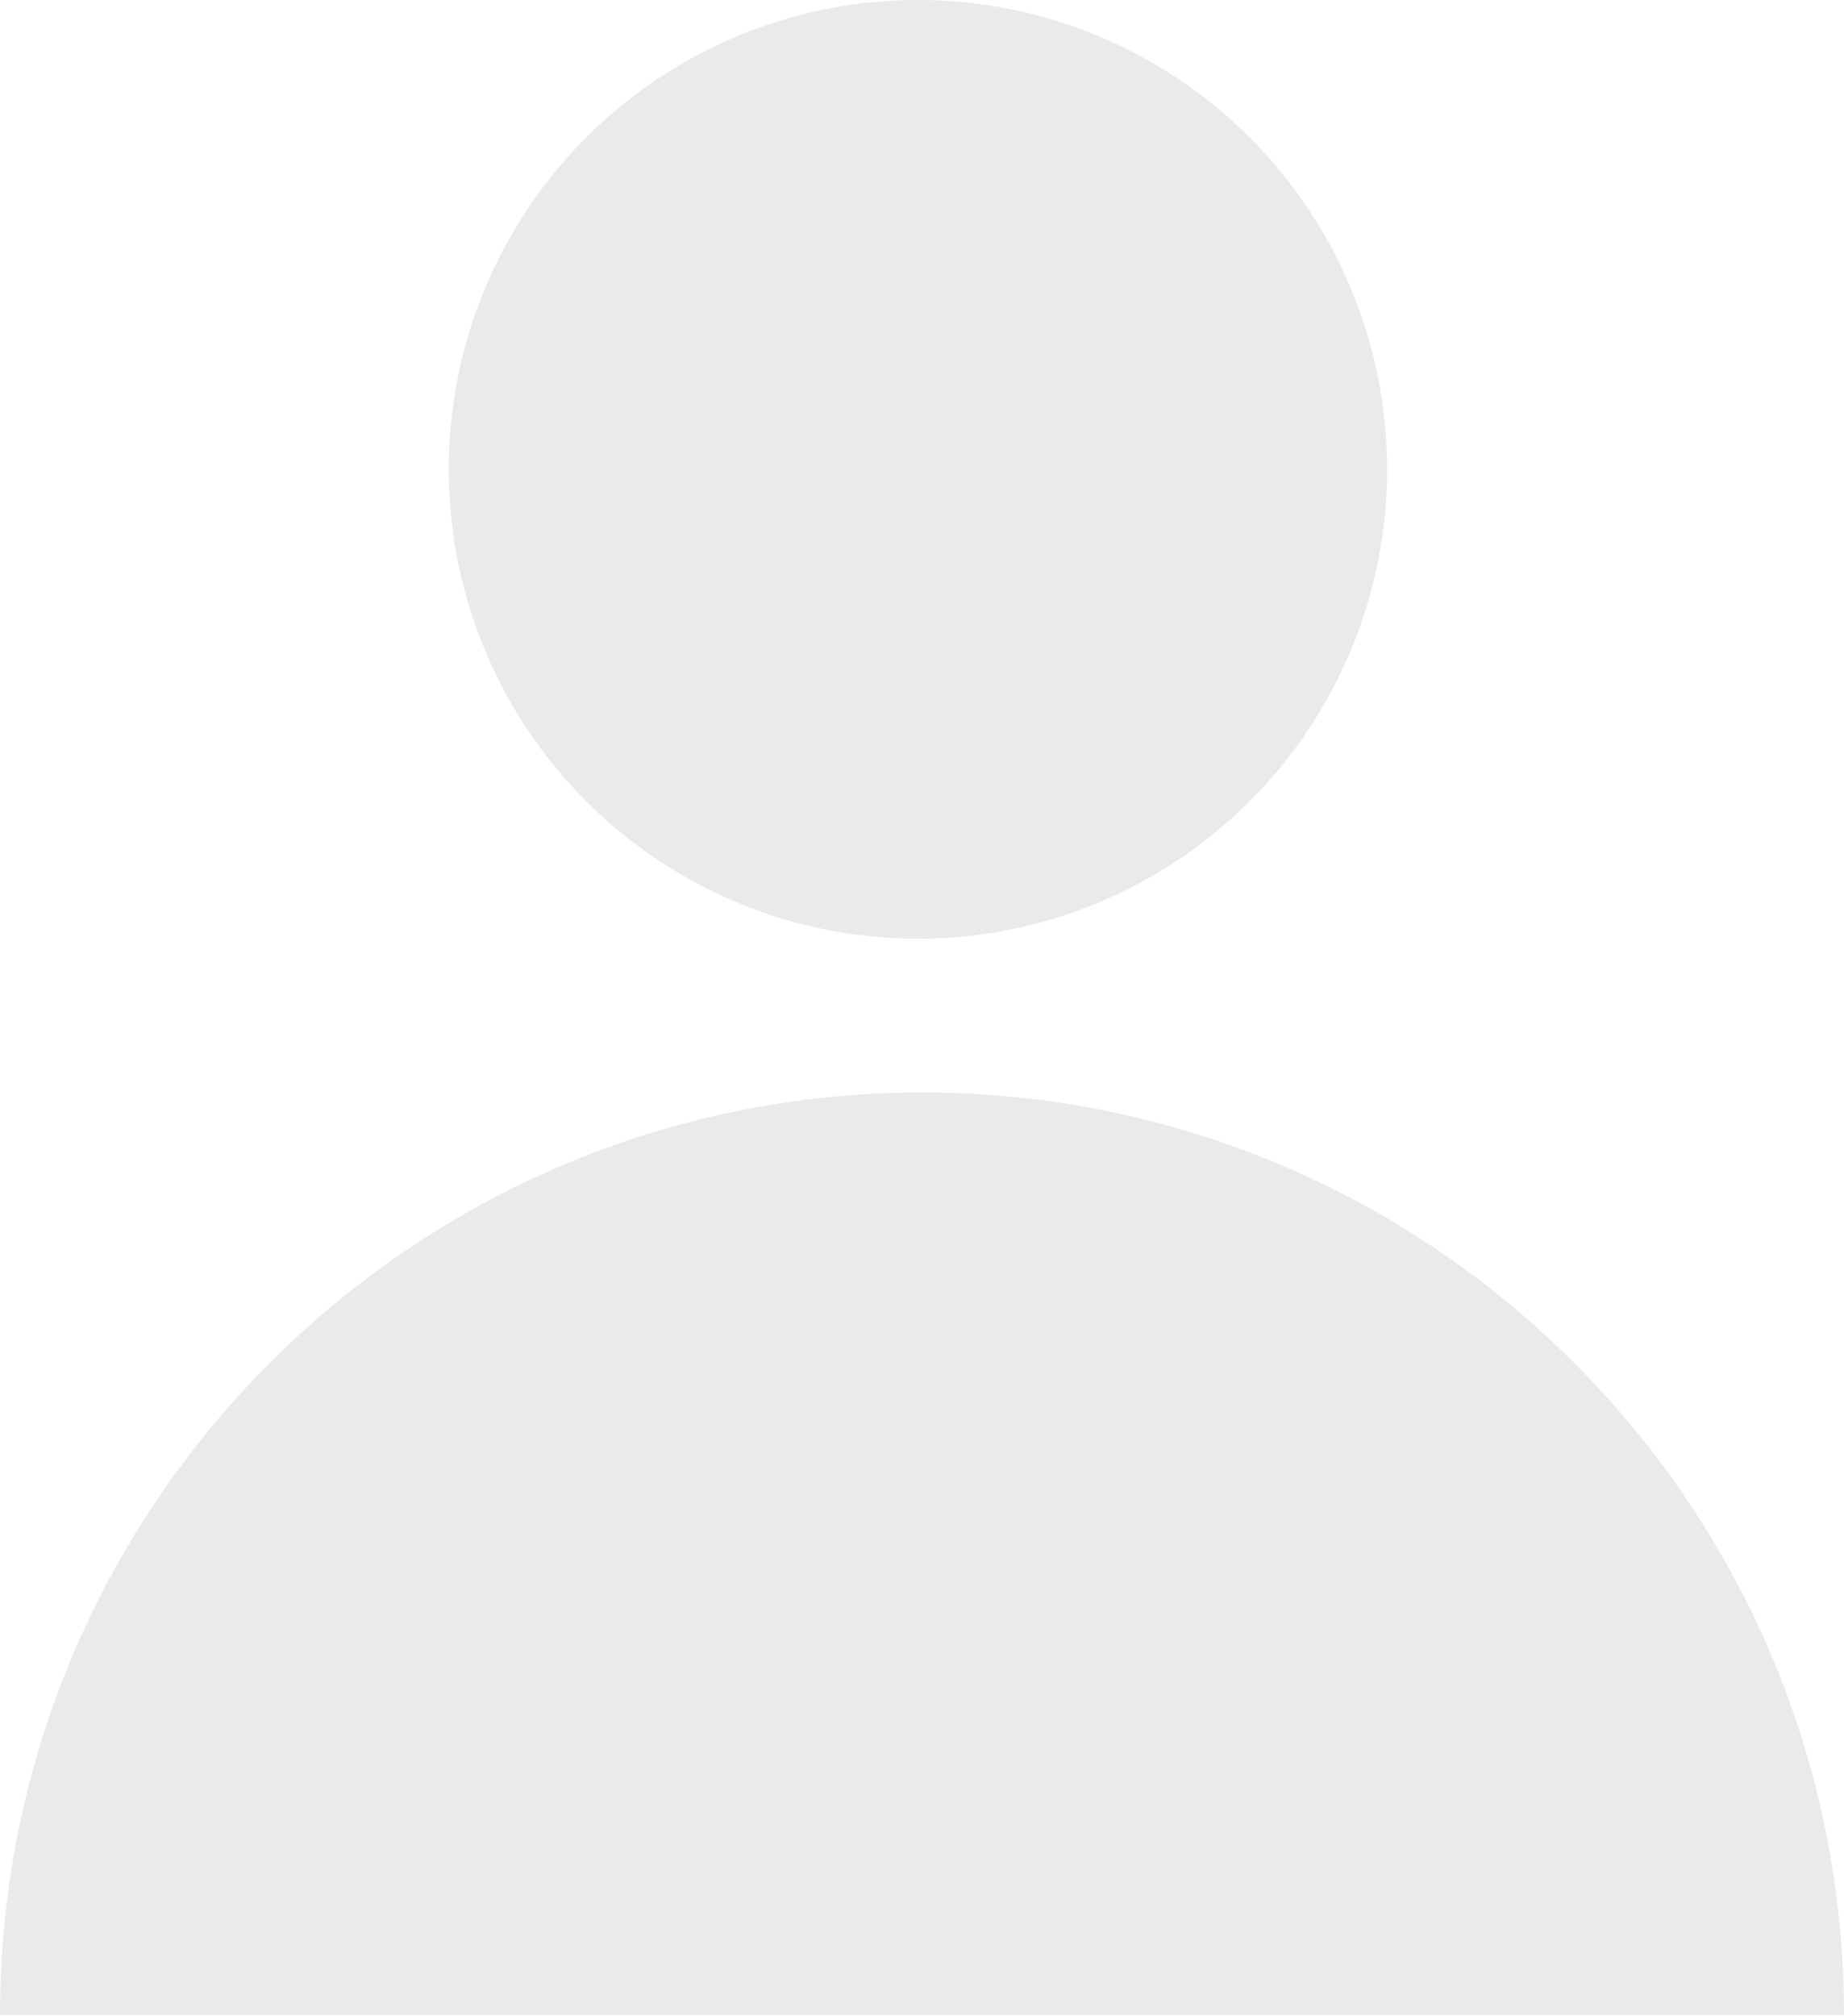
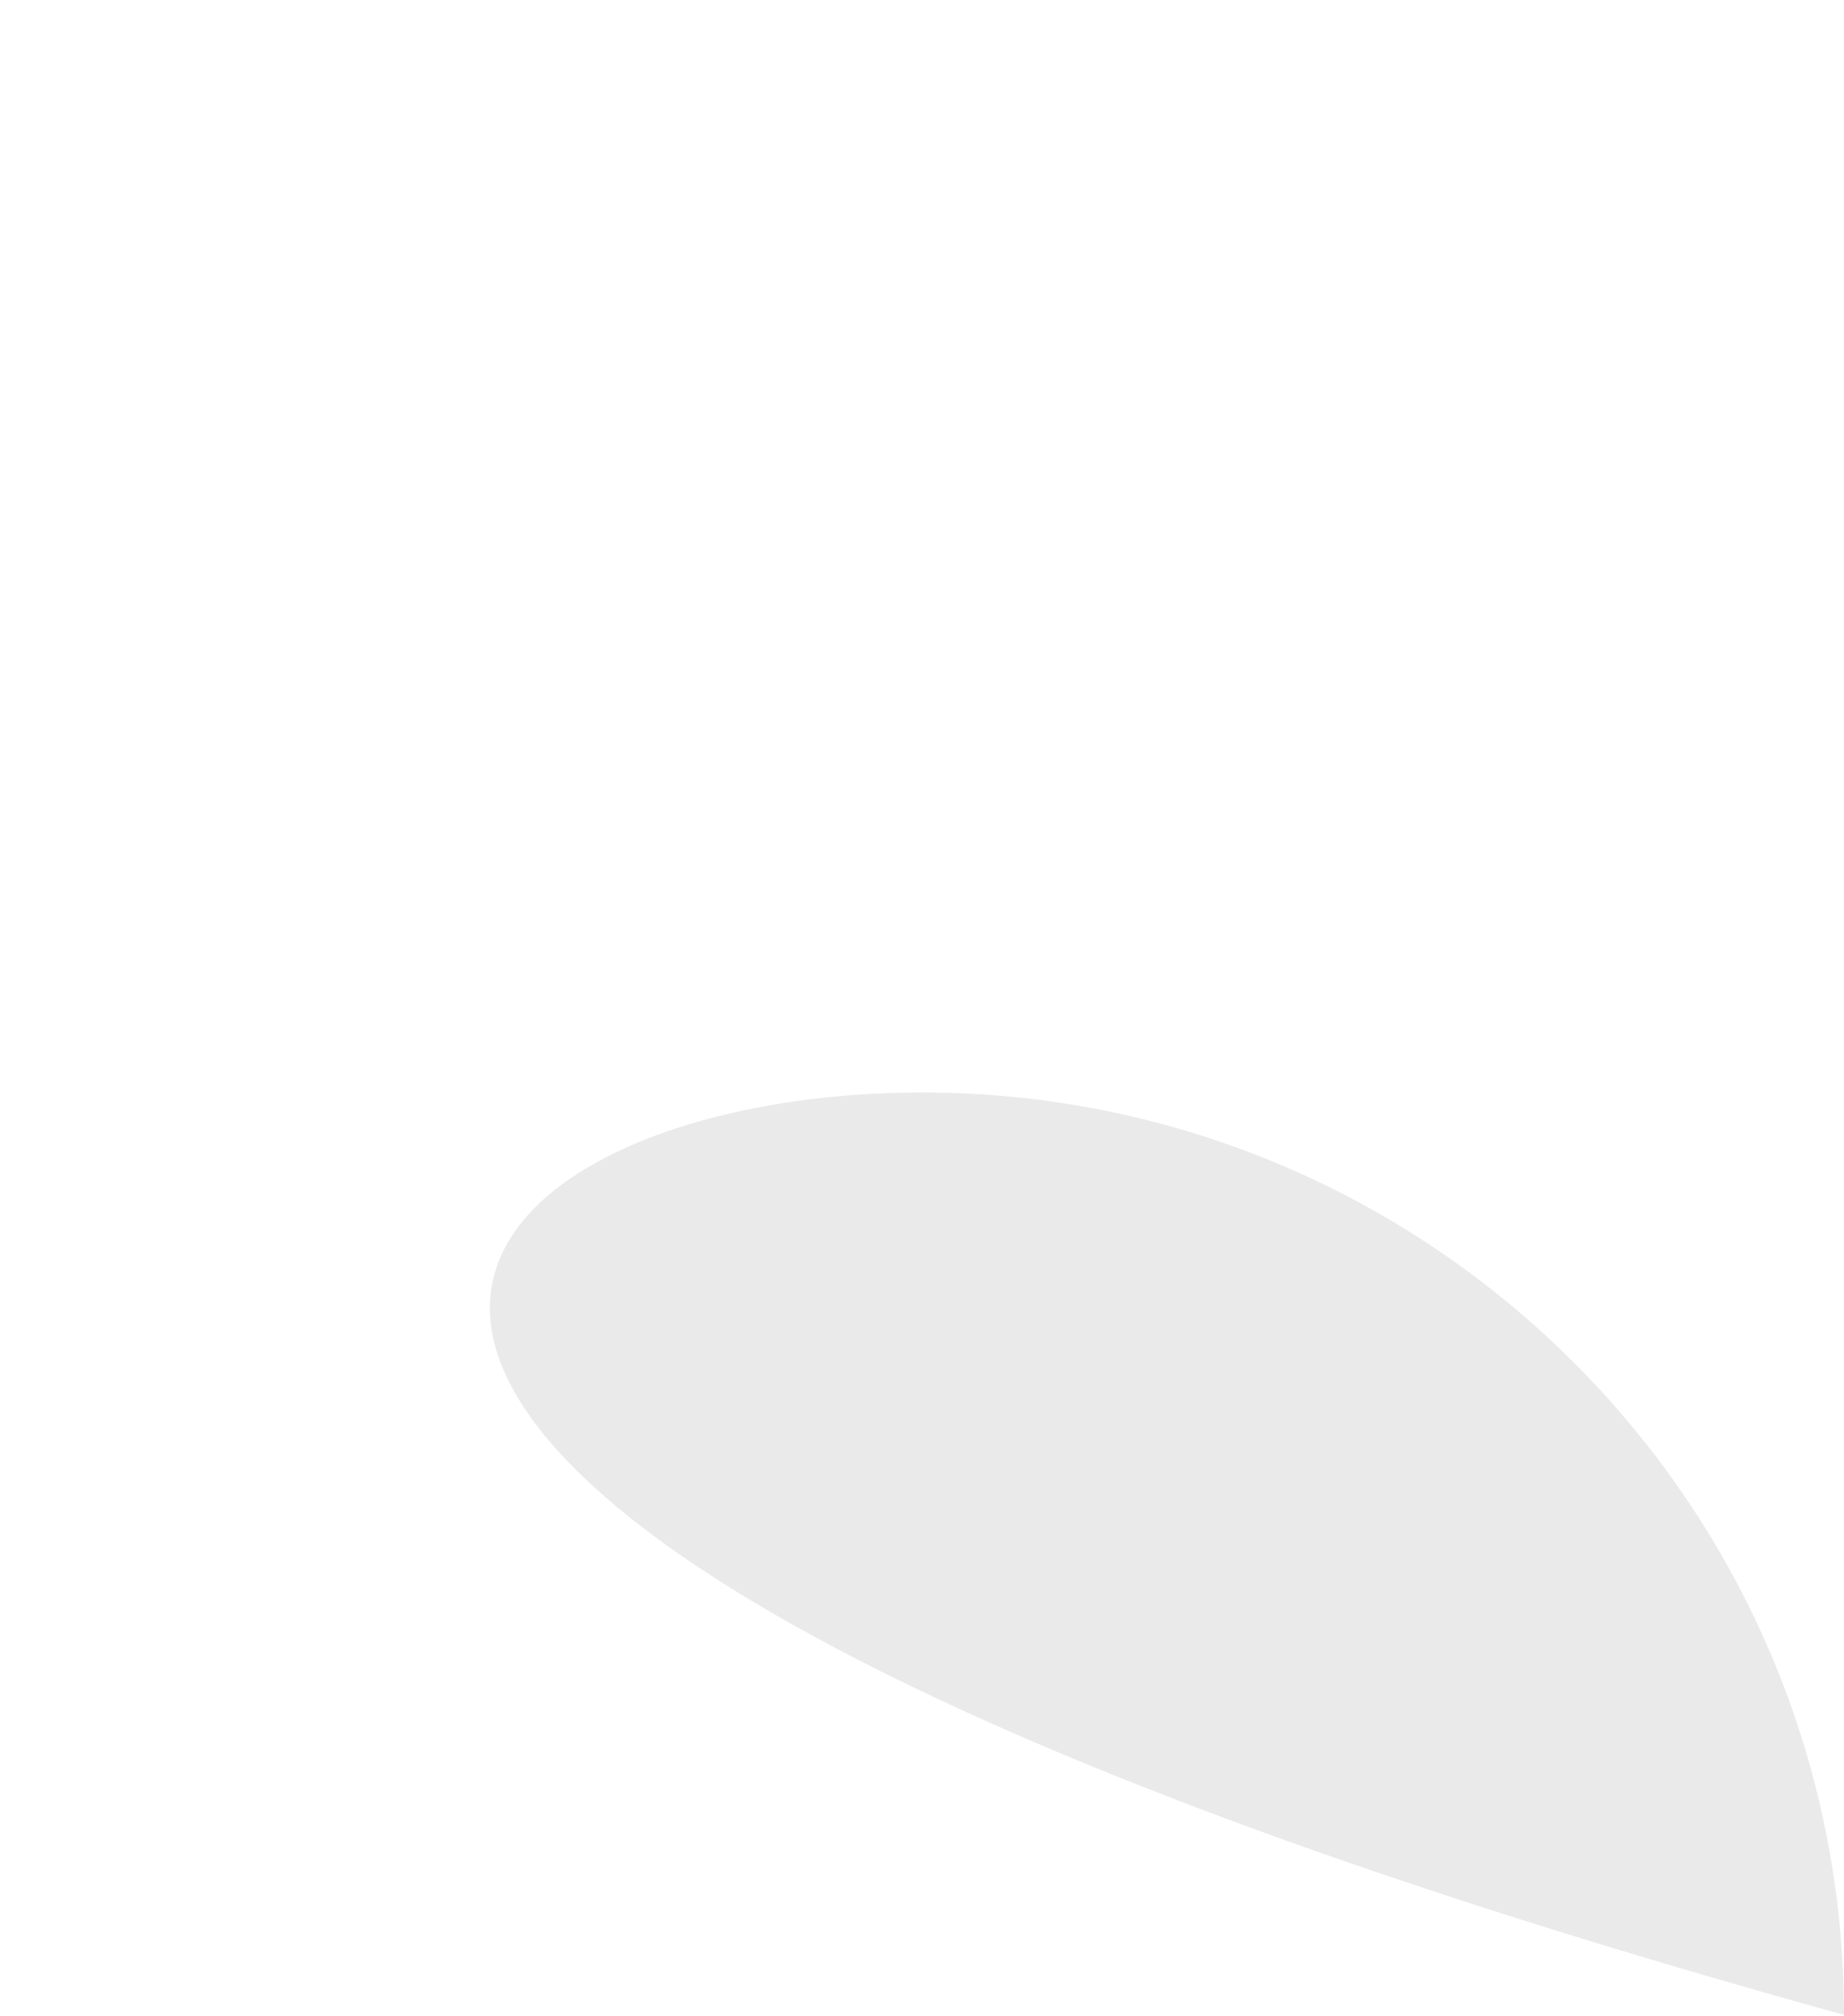
<svg xmlns="http://www.w3.org/2000/svg" width="226" height="247" viewBox="0 0 226 247" fill="none">
-   <circle cx="112.5" cy="57.5" r="57.5" fill="#EAEAEA" />
-   <path d="M113 133.835C175.408 133.835 226 184.427 226 246.835H0C0 184.427 50.592 133.835 113 133.835Z" fill="#EAEAEA" />
+   <path d="M113 133.835C175.408 133.835 226 184.427 226 246.835C0 184.427 50.592 133.835 113 133.835Z" fill="#EAEAEA" />
</svg>